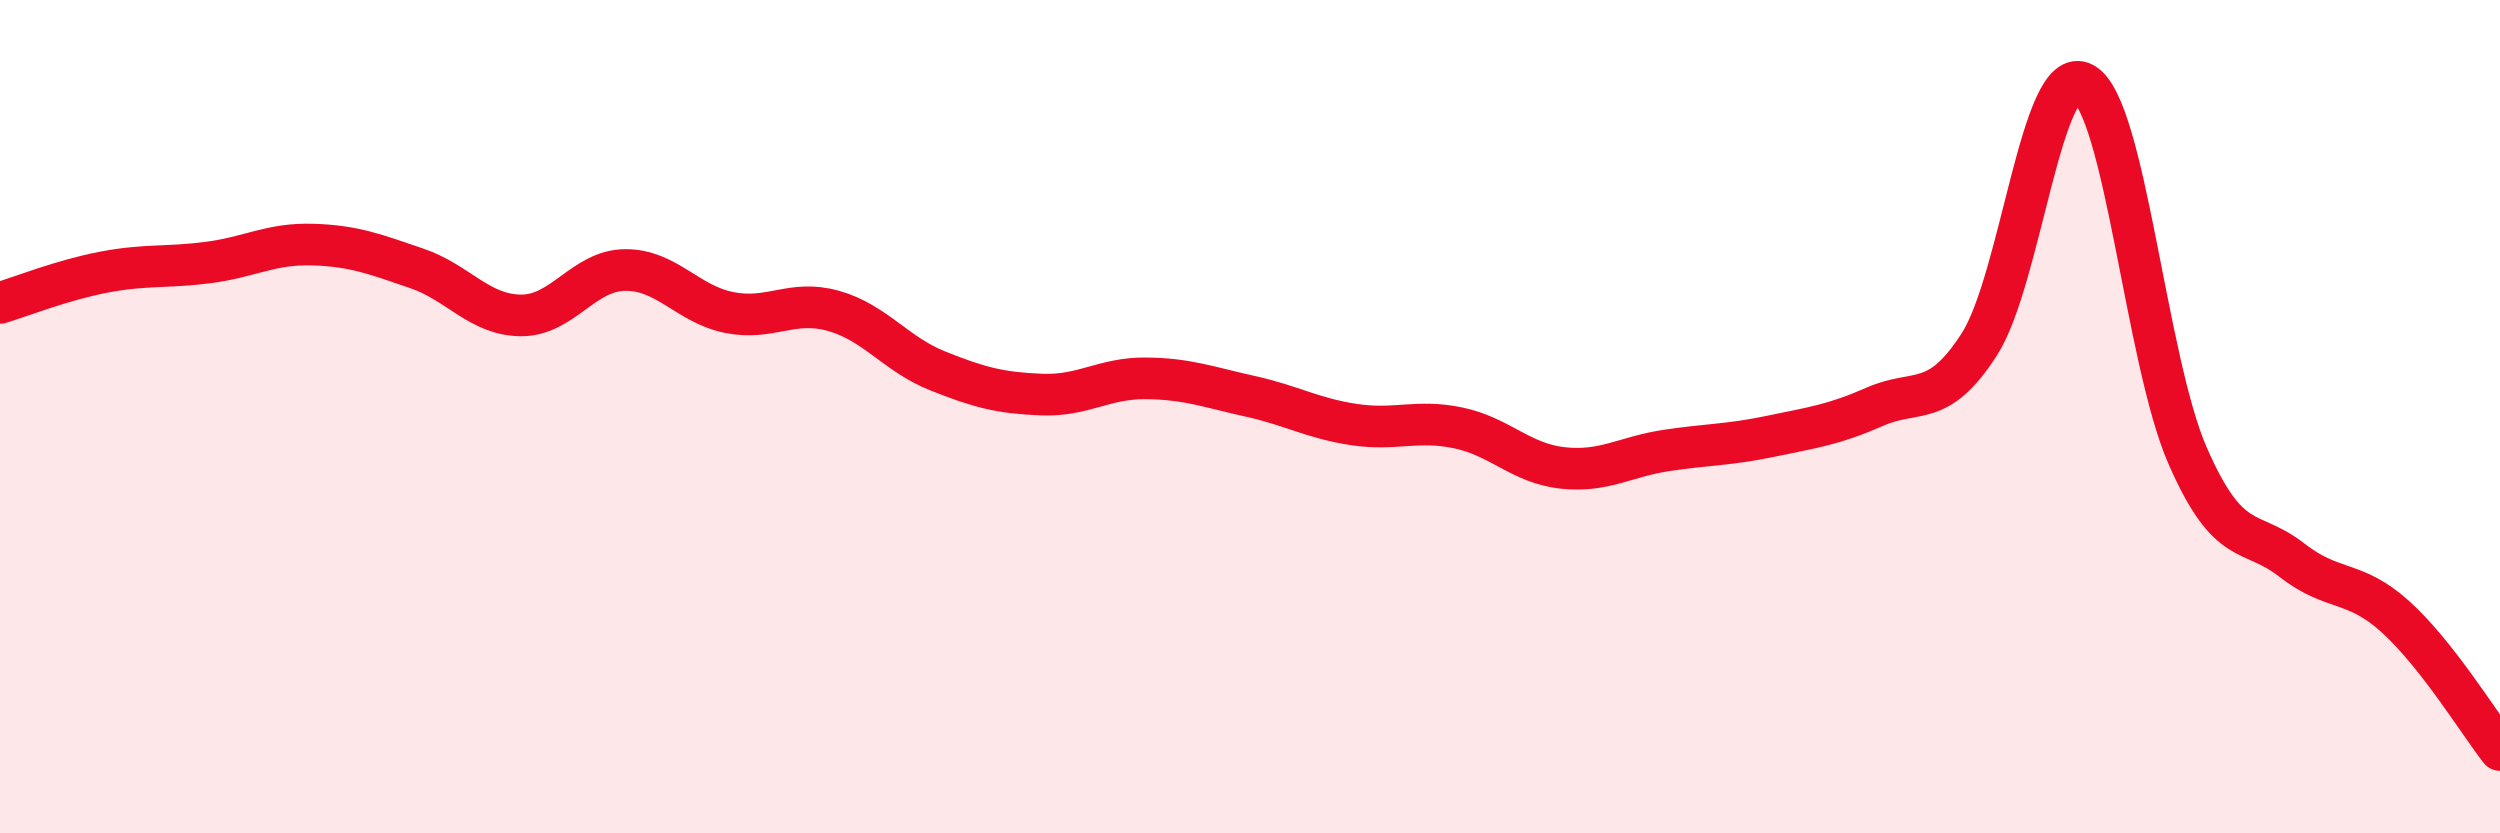
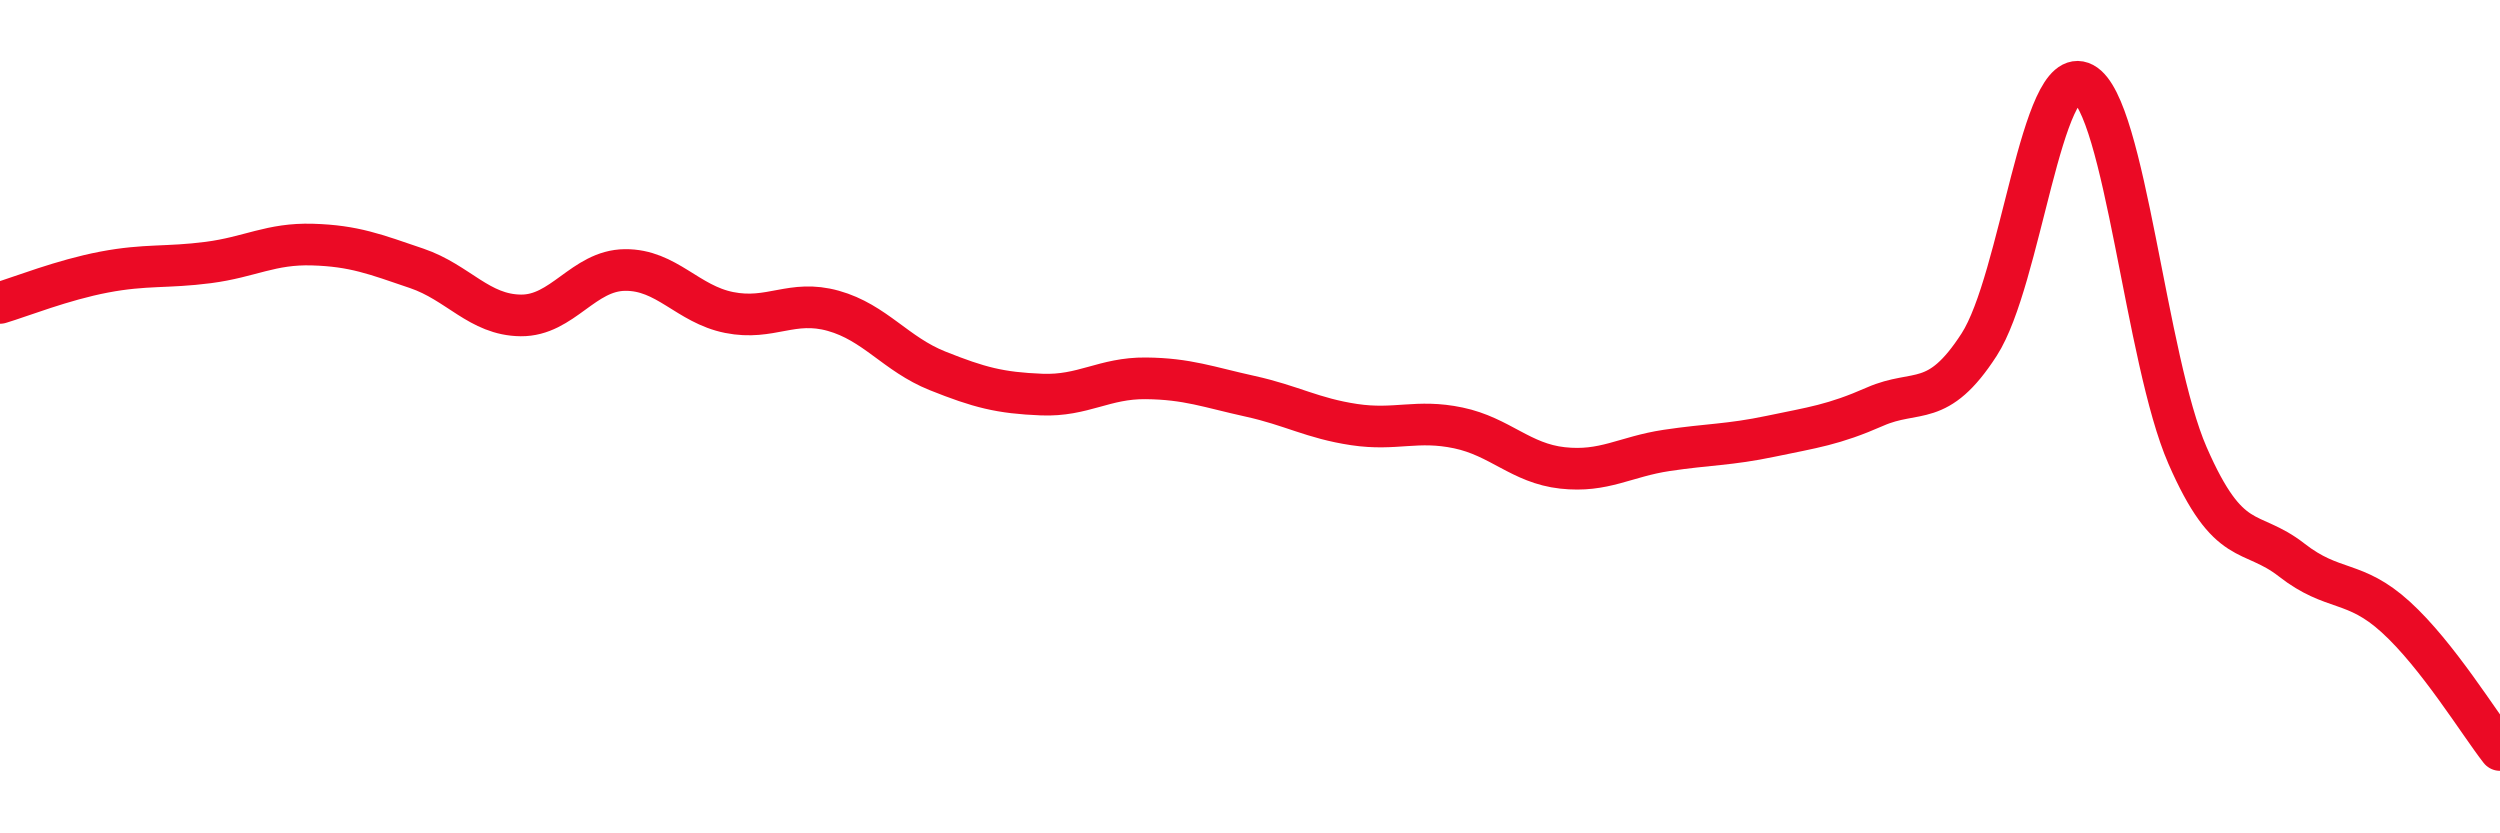
<svg xmlns="http://www.w3.org/2000/svg" width="60" height="20" viewBox="0 0 60 20">
-   <path d="M 0,7.27 C 0.5,7.12 1.5,6.72 2.5,6.53 C 3.5,6.34 4,6.43 5,6.3 C 6,6.17 6.5,5.84 7.5,5.87 C 8.5,5.9 9,6.1 10,6.44 C 11,6.78 11.5,7.56 12.5,7.57 C 13.5,7.58 14,6.49 15,6.48 C 16,6.47 16.5,7.3 17.5,7.5 C 18.5,7.7 19,7.18 20,7.46 C 21,7.74 21.5,8.5 22.5,8.9 C 23.5,9.3 24,9.43 25,9.47 C 26,9.51 26.5,9.07 27.5,9.08 C 28.5,9.09 29,9.29 30,9.51 C 31,9.73 31.5,10.04 32.5,10.19 C 33.5,10.34 34,10.06 35,10.27 C 36,10.48 36.5,11.12 37.5,11.23 C 38.5,11.34 39,10.96 40,10.81 C 41,10.66 41.5,10.68 42.5,10.47 C 43.5,10.26 44,10.2 45,9.76 C 46,9.32 46.5,9.82 47.5,8.27 C 48.5,6.72 49,1.47 50,2 C 51,2.53 51.5,8.64 52.5,10.93 C 53.5,13.22 54,12.66 55,13.44 C 56,14.22 56.5,13.9 57.5,14.81 C 58.5,15.72 59.5,17.36 60,18L60 20L0 20Z" fill="#EB0A25" opacity="0.1" stroke-linecap="round" stroke-linejoin="round" />
  <path d="M 0,7.27 C 0.5,7.12 1.5,6.72 2.5,6.53 C 3.5,6.34 4,6.43 5,6.3 C 6,6.17 6.5,5.84 7.5,5.87 C 8.5,5.9 9,6.1 10,6.44 C 11,6.78 11.5,7.56 12.5,7.57 C 13.5,7.58 14,6.49 15,6.48 C 16,6.47 16.5,7.3 17.5,7.5 C 18.5,7.7 19,7.18 20,7.46 C 21,7.74 21.5,8.5 22.5,8.9 C 23.5,9.3 24,9.43 25,9.47 C 26,9.51 26.5,9.07 27.5,9.08 C 28.5,9.09 29,9.29 30,9.51 C 31,9.73 31.5,10.04 32.5,10.19 C 33.5,10.34 34,10.06 35,10.27 C 36,10.48 36.5,11.12 37.5,11.23 C 38.5,11.34 39,10.96 40,10.81 C 41,10.66 41.5,10.68 42.5,10.47 C 43.5,10.26 44,10.2 45,9.76 C 46,9.32 46.5,9.82 47.5,8.27 C 48.5,6.72 49,1.47 50,2 C 51,2.53 51.5,8.64 52.5,10.93 C 53.5,13.22 54,12.66 55,13.44 C 56,14.22 56.5,13.9 57.5,14.81 C 58.5,15.72 59.5,17.36 60,18" stroke="#EB0A25" stroke-width="1" fill="none" stroke-linecap="round" stroke-linejoin="round" />
</svg>